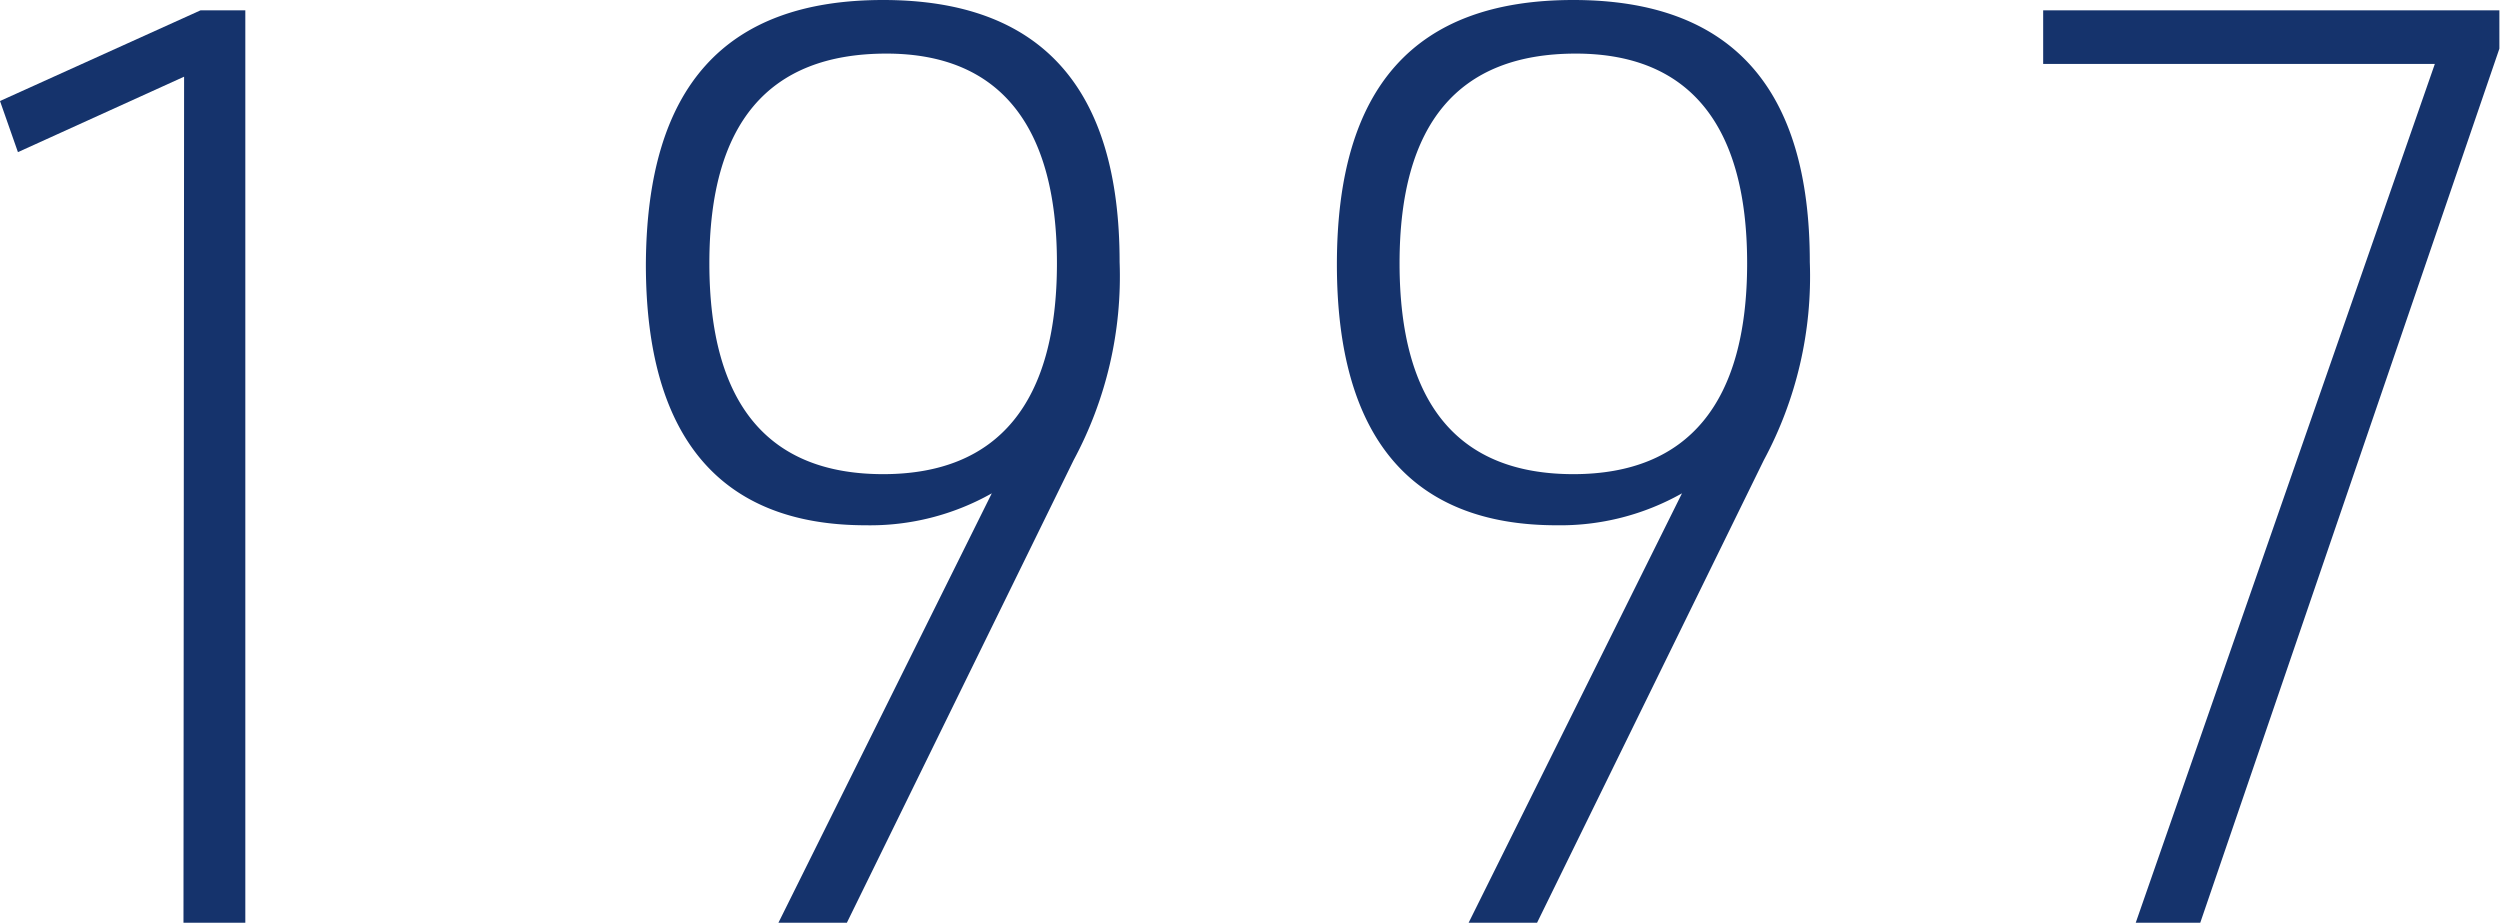
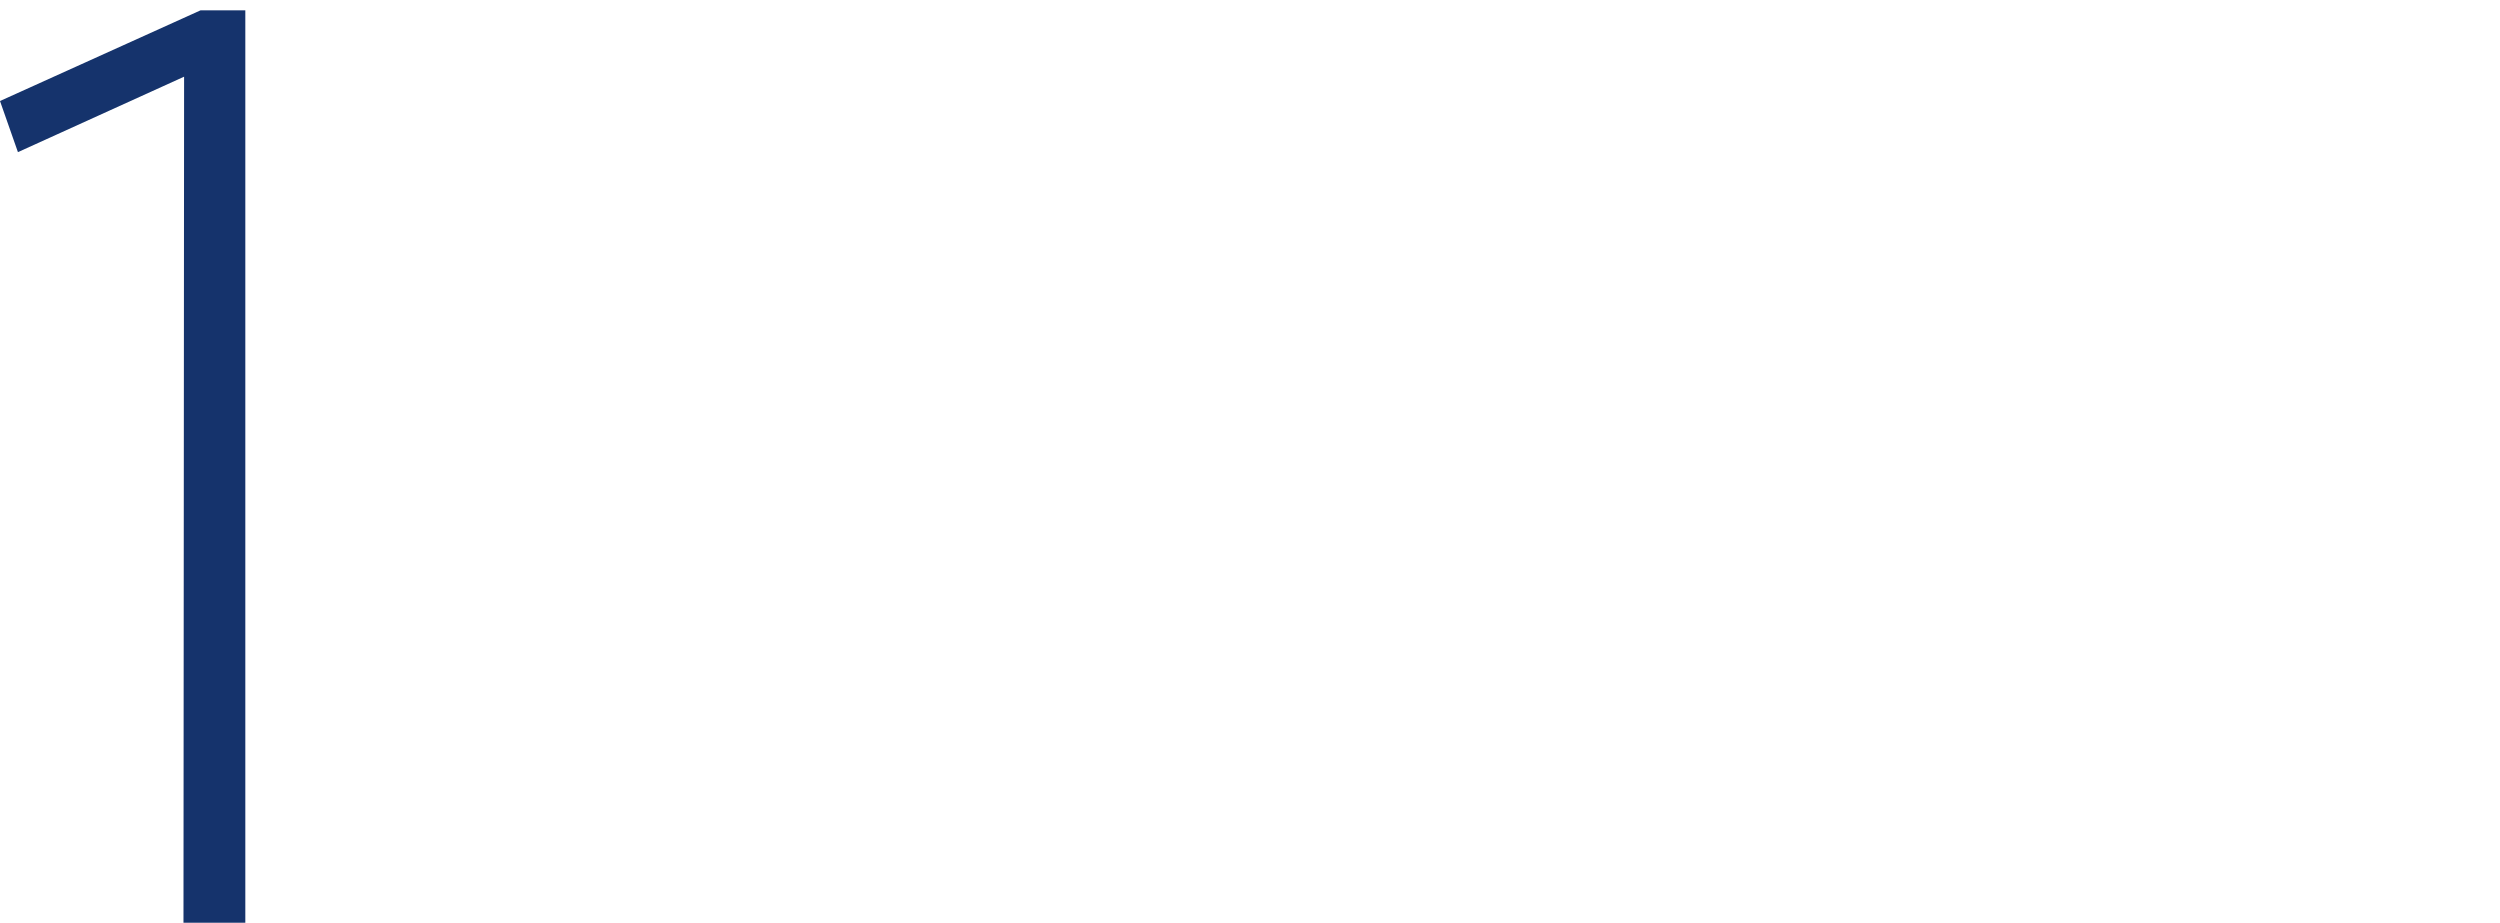
<svg xmlns="http://www.w3.org/2000/svg" viewBox="0 0 121.27 44.76">
  <defs>
    <style>.cls-1{fill:#15336c;}</style>
  </defs>
  <g id="レイヤー_2" data-name="レイヤー 2">
    <g id="レイヤー_1-2" data-name="レイヤー 1">
      <path class="cls-1" d="M8.93,3.72.87,7.38,0,4.9,9.73.5H11.9V44.76h-3Z" />
-       <path class="cls-1" d="M48.11,23.93A12,12,0,0,1,42,25.48c-7.07,0-10.67-4.28-10.67-12.65C31.37,4.22,35.15,0,42.84,0S54.31,4.28,54.31,12.71a18.81,18.81,0,0,1-2.23,9.61l-11,22.44H37.76ZM34.41,12.77c0,6.82,2.85,10.23,8.43,10.23s8.43-3.47,8.43-10.23S48.42,2.6,43,2.6C37.26,2.6,34.41,6,34.41,12.77Z" />
-       <path class="cls-1" d="M81.59,23.93a12,12,0,0,1-6.08,1.55c-7.06,0-10.66-4.28-10.66-12.65C64.85,4.22,68.63,0,76.32,0S87.79,4.28,87.79,12.71a18.81,18.81,0,0,1-2.23,9.61l-11,22.44H71.24ZM67.89,12.77c0,6.82,2.85,10.23,8.43,10.23s8.43-3.47,8.43-10.23S81.9,2.6,76.44,2.6C70.74,2.6,67.89,6,67.89,12.77Z" />
-       <path class="cls-1" d="M118.11,3.1h-19V.5h22.13V2.36l-14.51,42.4H103.6Z" />
    </g>
  </g>
</svg>